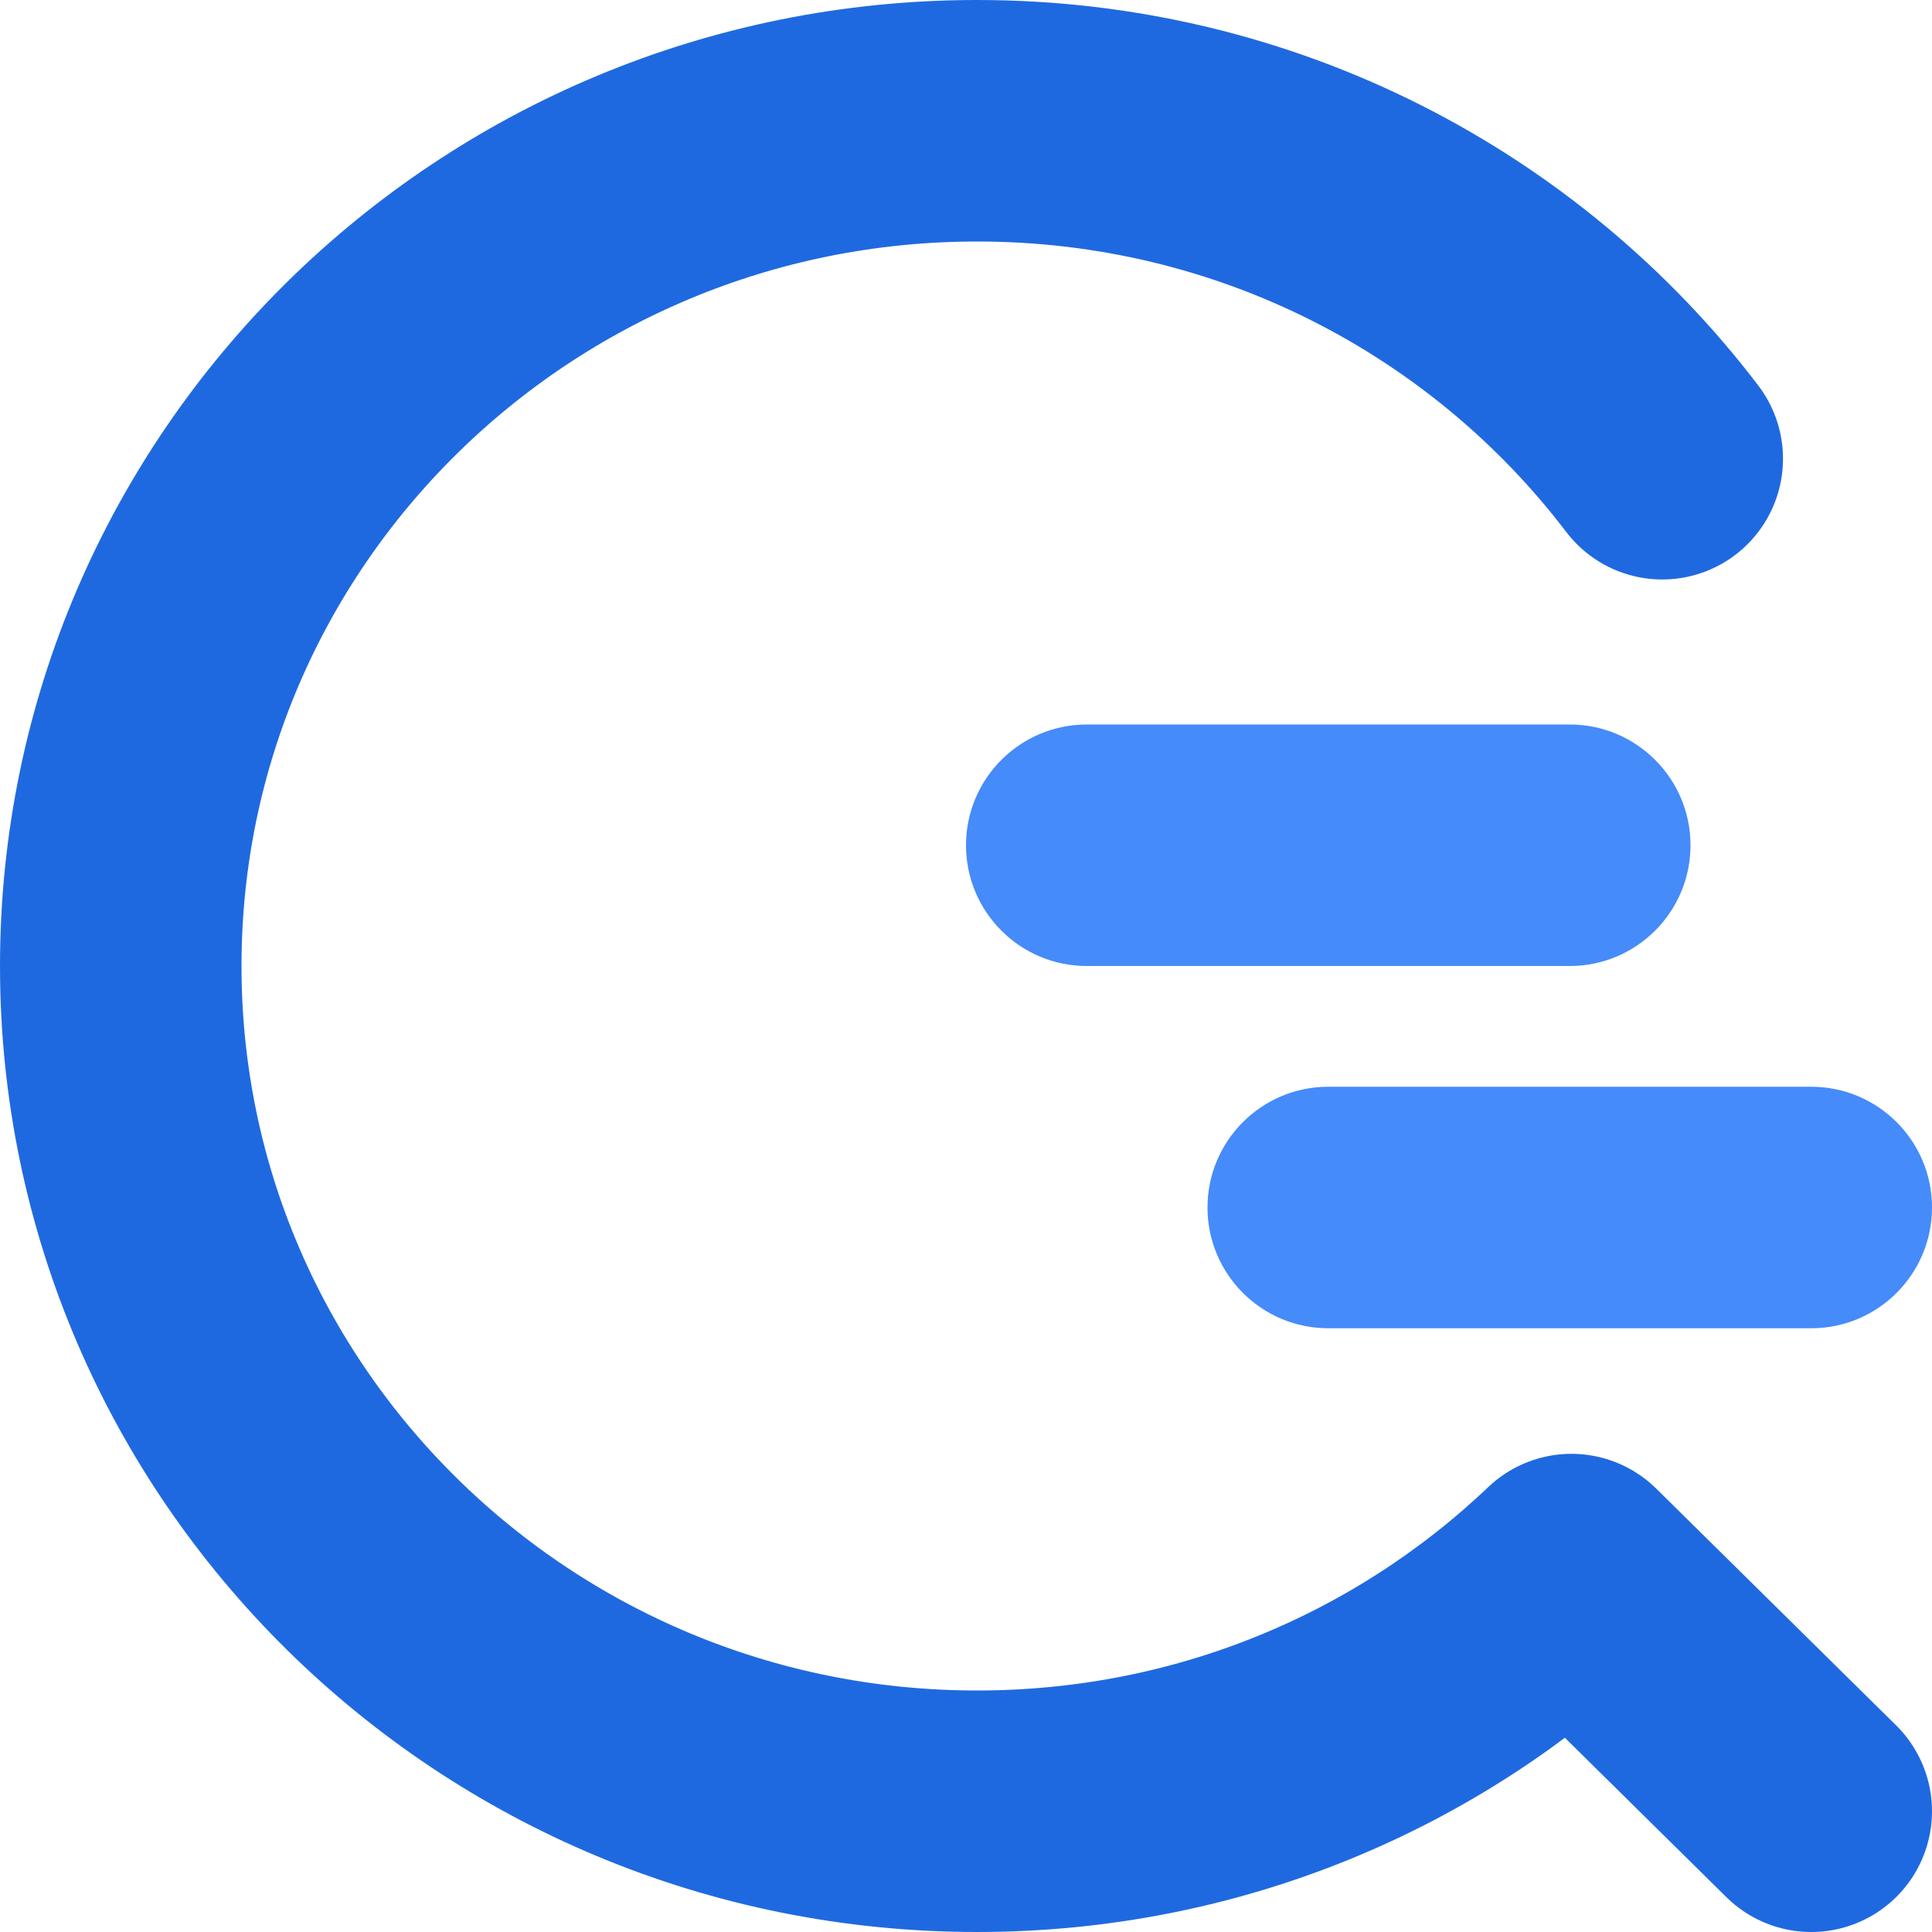
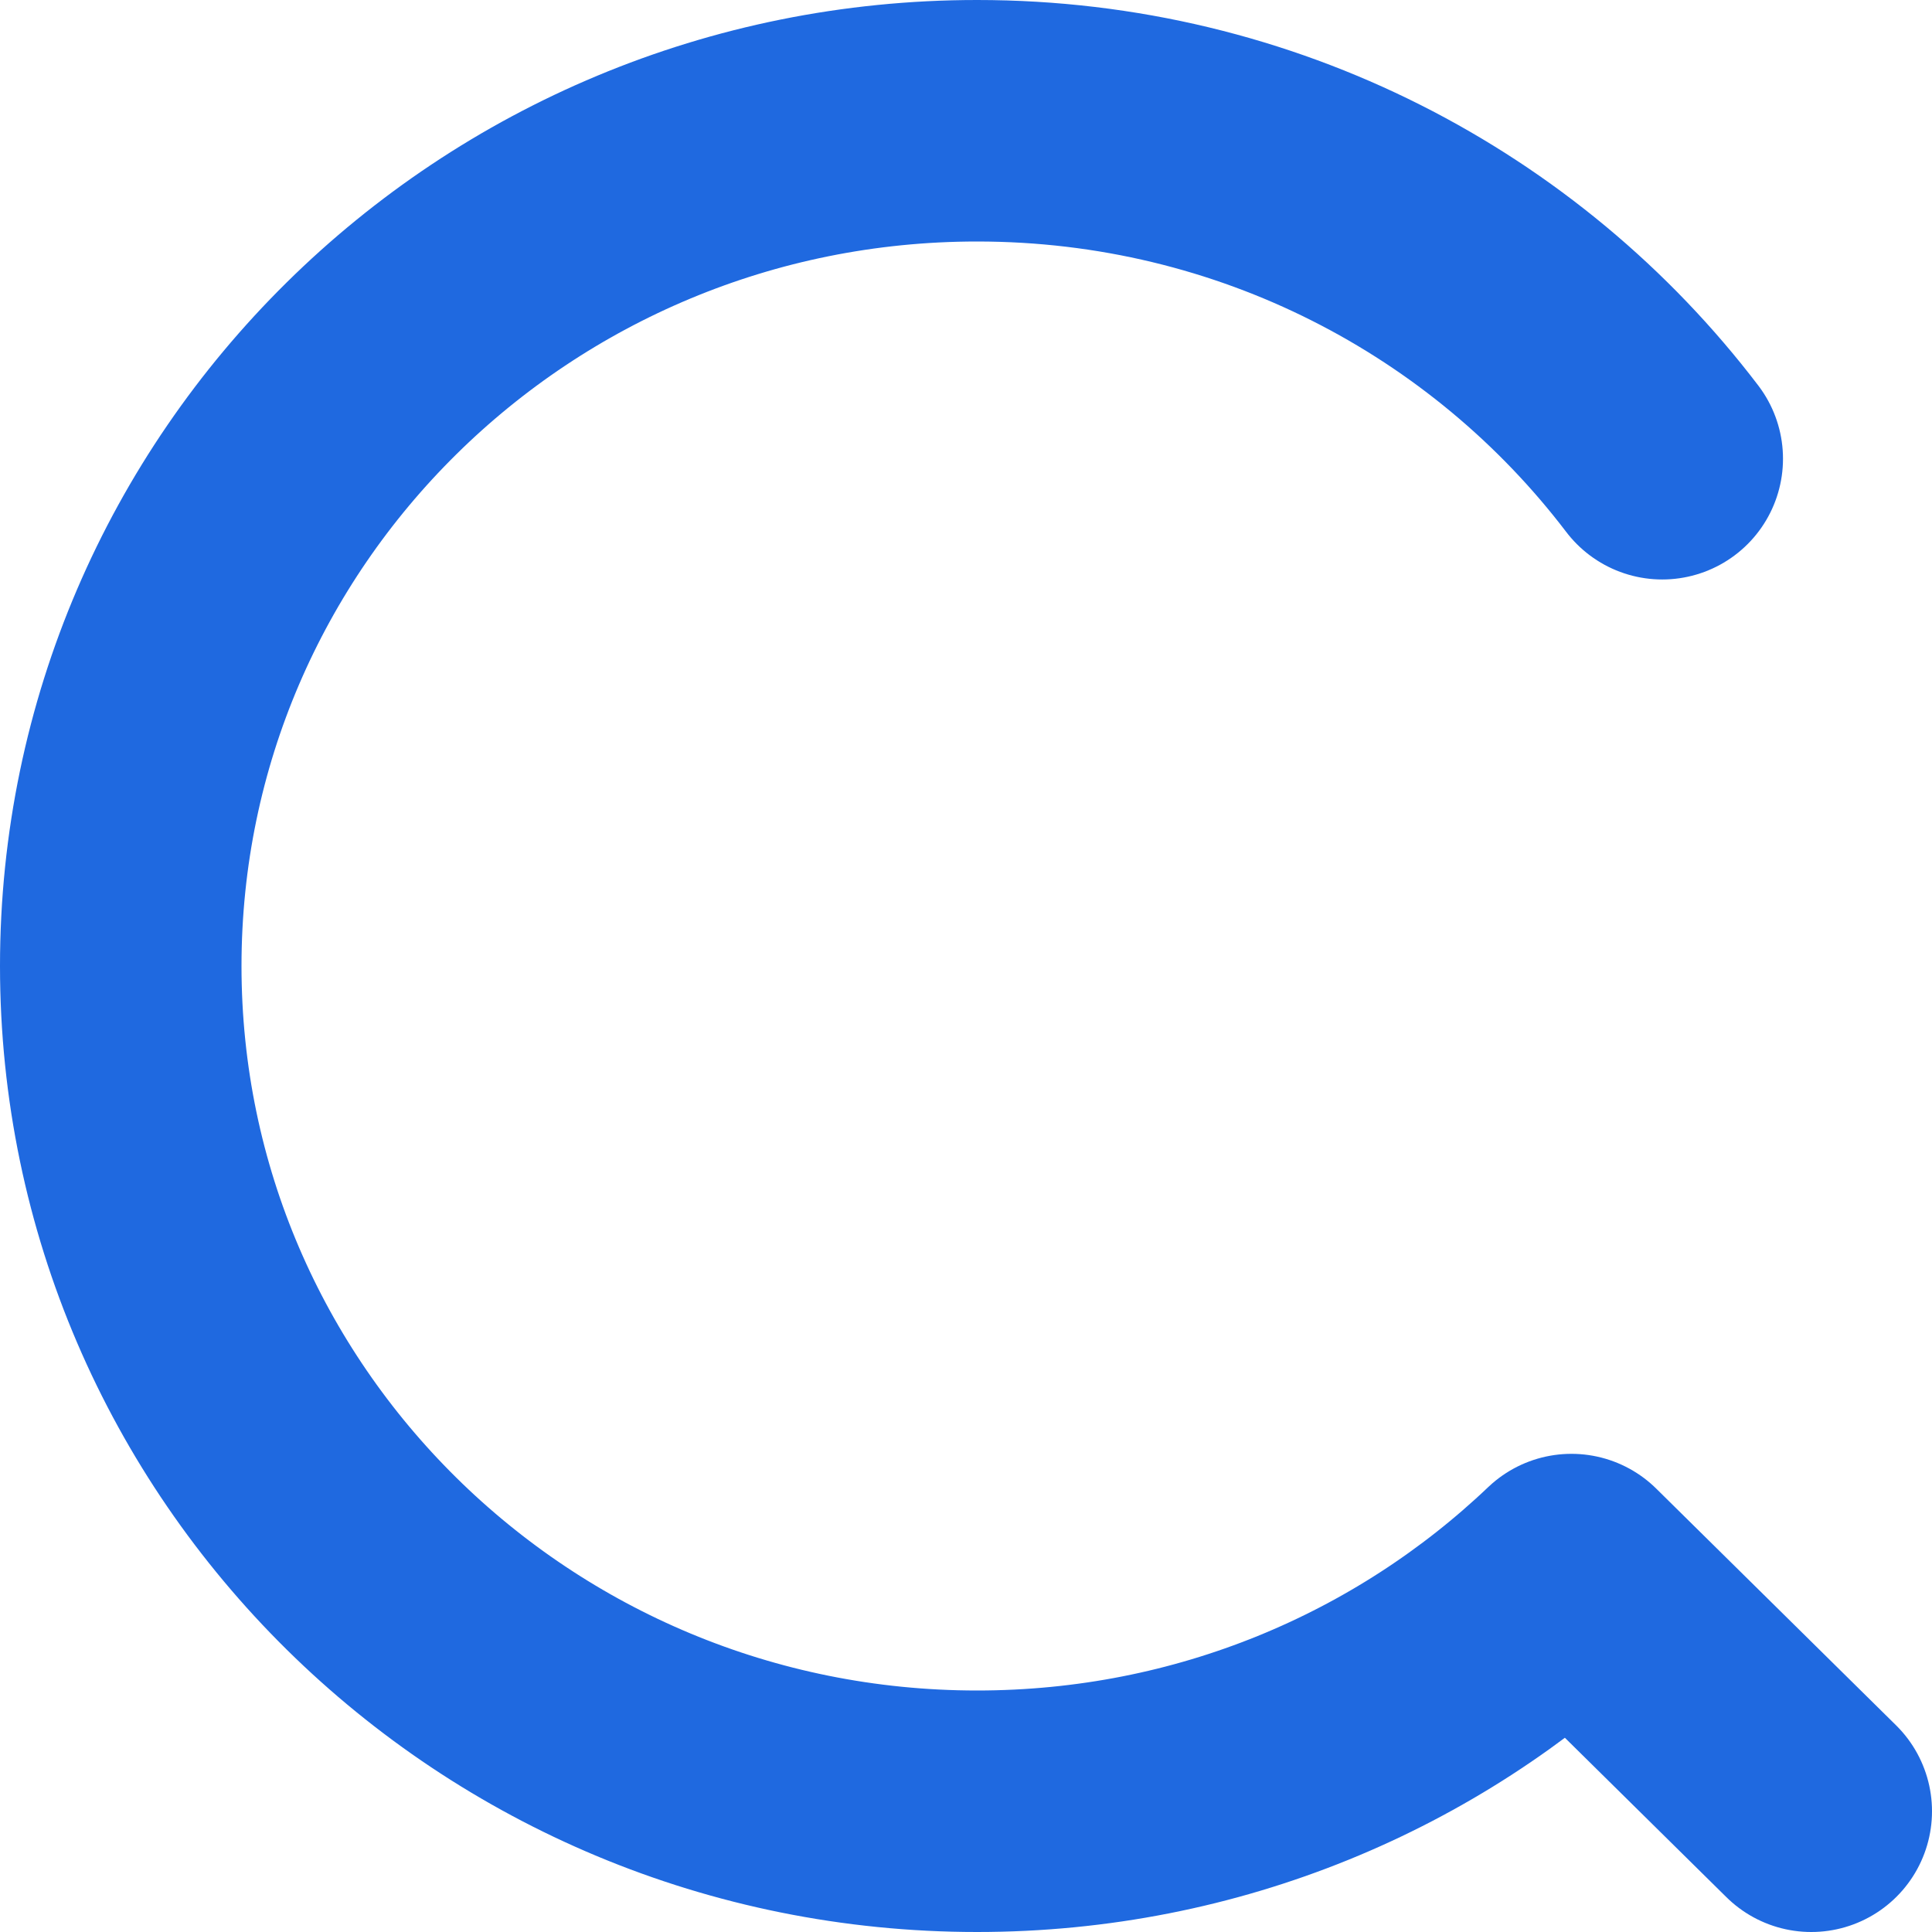
<svg xmlns="http://www.w3.org/2000/svg" width="16" height="16" viewBox="0 0 16 16" fill="none">
  <g clip-path="url(#clip0_1_85)">
    <path d="M13.766 3.799C12.472 2.099 10.412 1 8.092 1C4.175 1 1 4.134 1 8C1 11.866 4.175 15 8.092 15C10.004 15 11.739 14.254 13.014 13.04L15 15" stroke="#1F69E0" stroke-width="2" stroke-linecap="round" stroke-linejoin="round" />
-     <path fill-rule="evenodd" clip-rule="evenodd" d="M9 6C8.448 6 8 6.448 8 7C8 7.552 8.448 8 9 8H13C13.552 8 14 7.552 14 7C14 6.448 13.552 6 13 6H9ZM11 9C10.448 9 10 9.448 10 10C10 10.552 10.448 11 11 11H15C15.552 11 16 10.552 16 10C16 9.448 15.552 9 15 9H11Z" fill="#458BFA" />
  </g>
  <defs>
    <clipPath id="clip0_1_85">
      <rect width="16" height="16" fill="white" />
    </clipPath>
  </defs>
</svg>